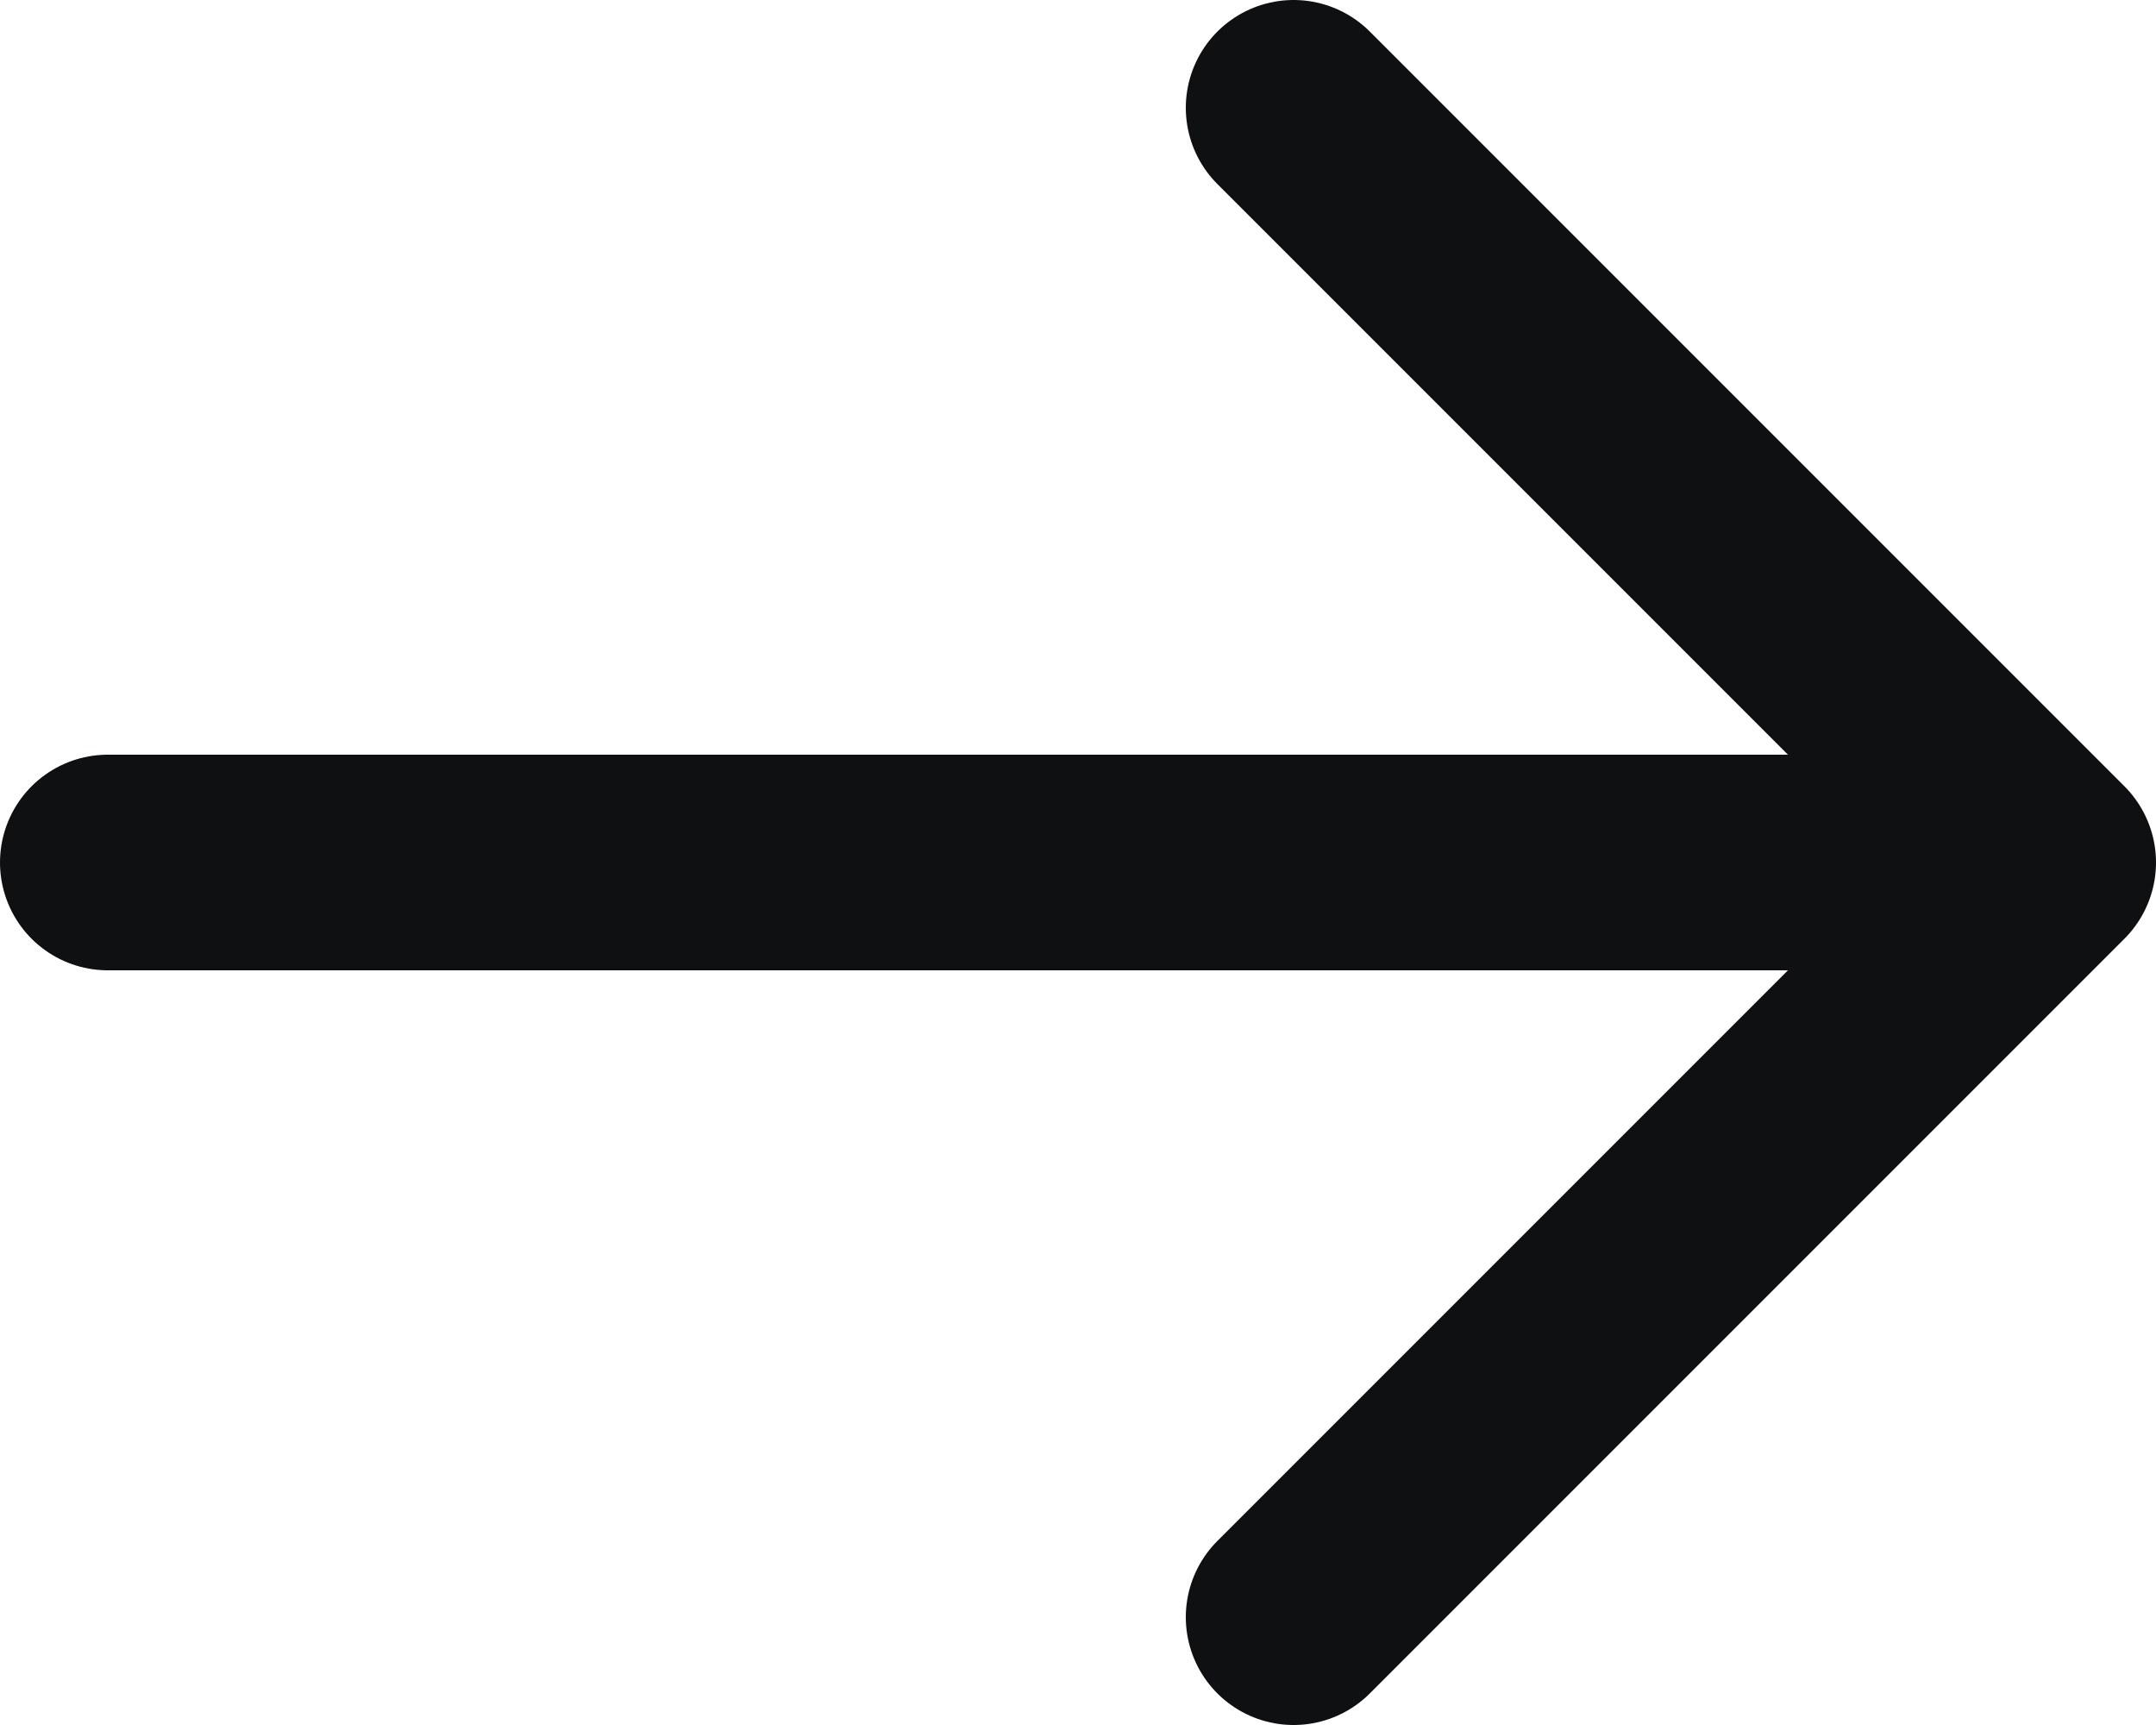
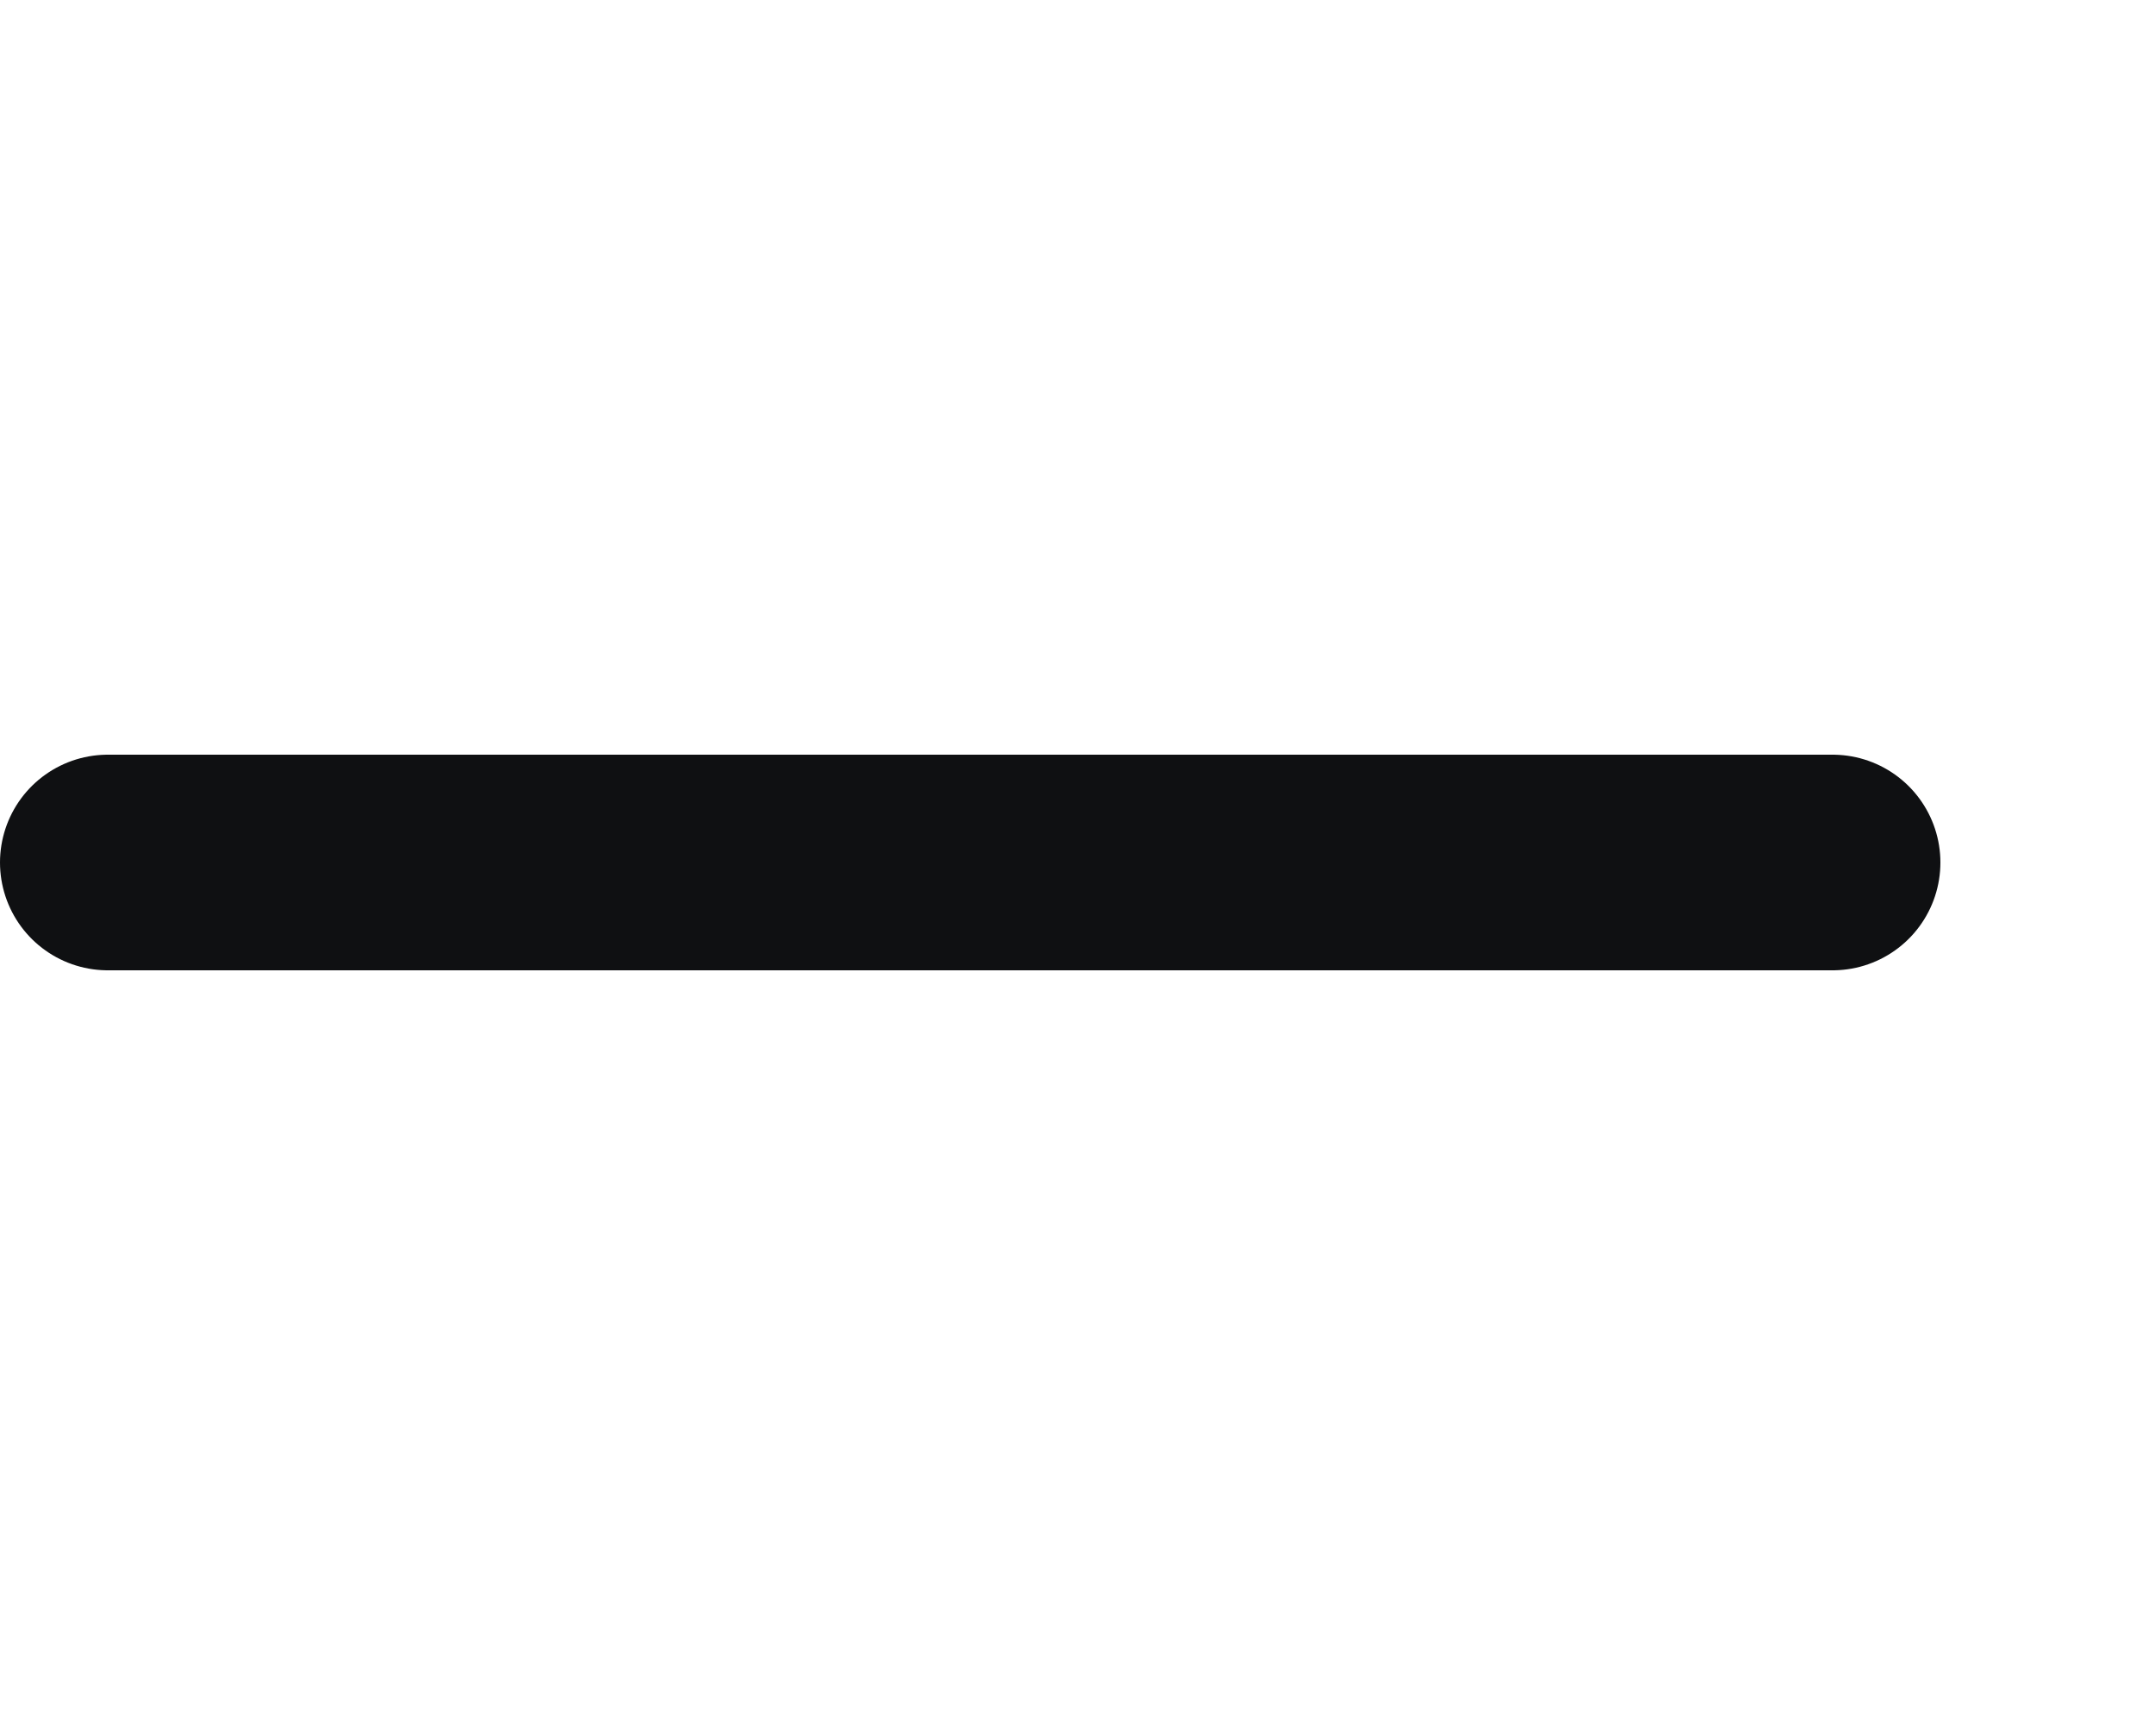
<svg xmlns="http://www.w3.org/2000/svg" width="20" height="16" viewBox="0 0 20 16" fill="none">
  <path d="M1 8H17" stroke="#0F1012" stroke-width="2" stroke-linecap="round" stroke-linejoin="round" />
-   <path d="M12 1L19 8L12 15" stroke="#0F1012" stroke-width="2" stroke-linecap="round" stroke-linejoin="round" />
</svg>